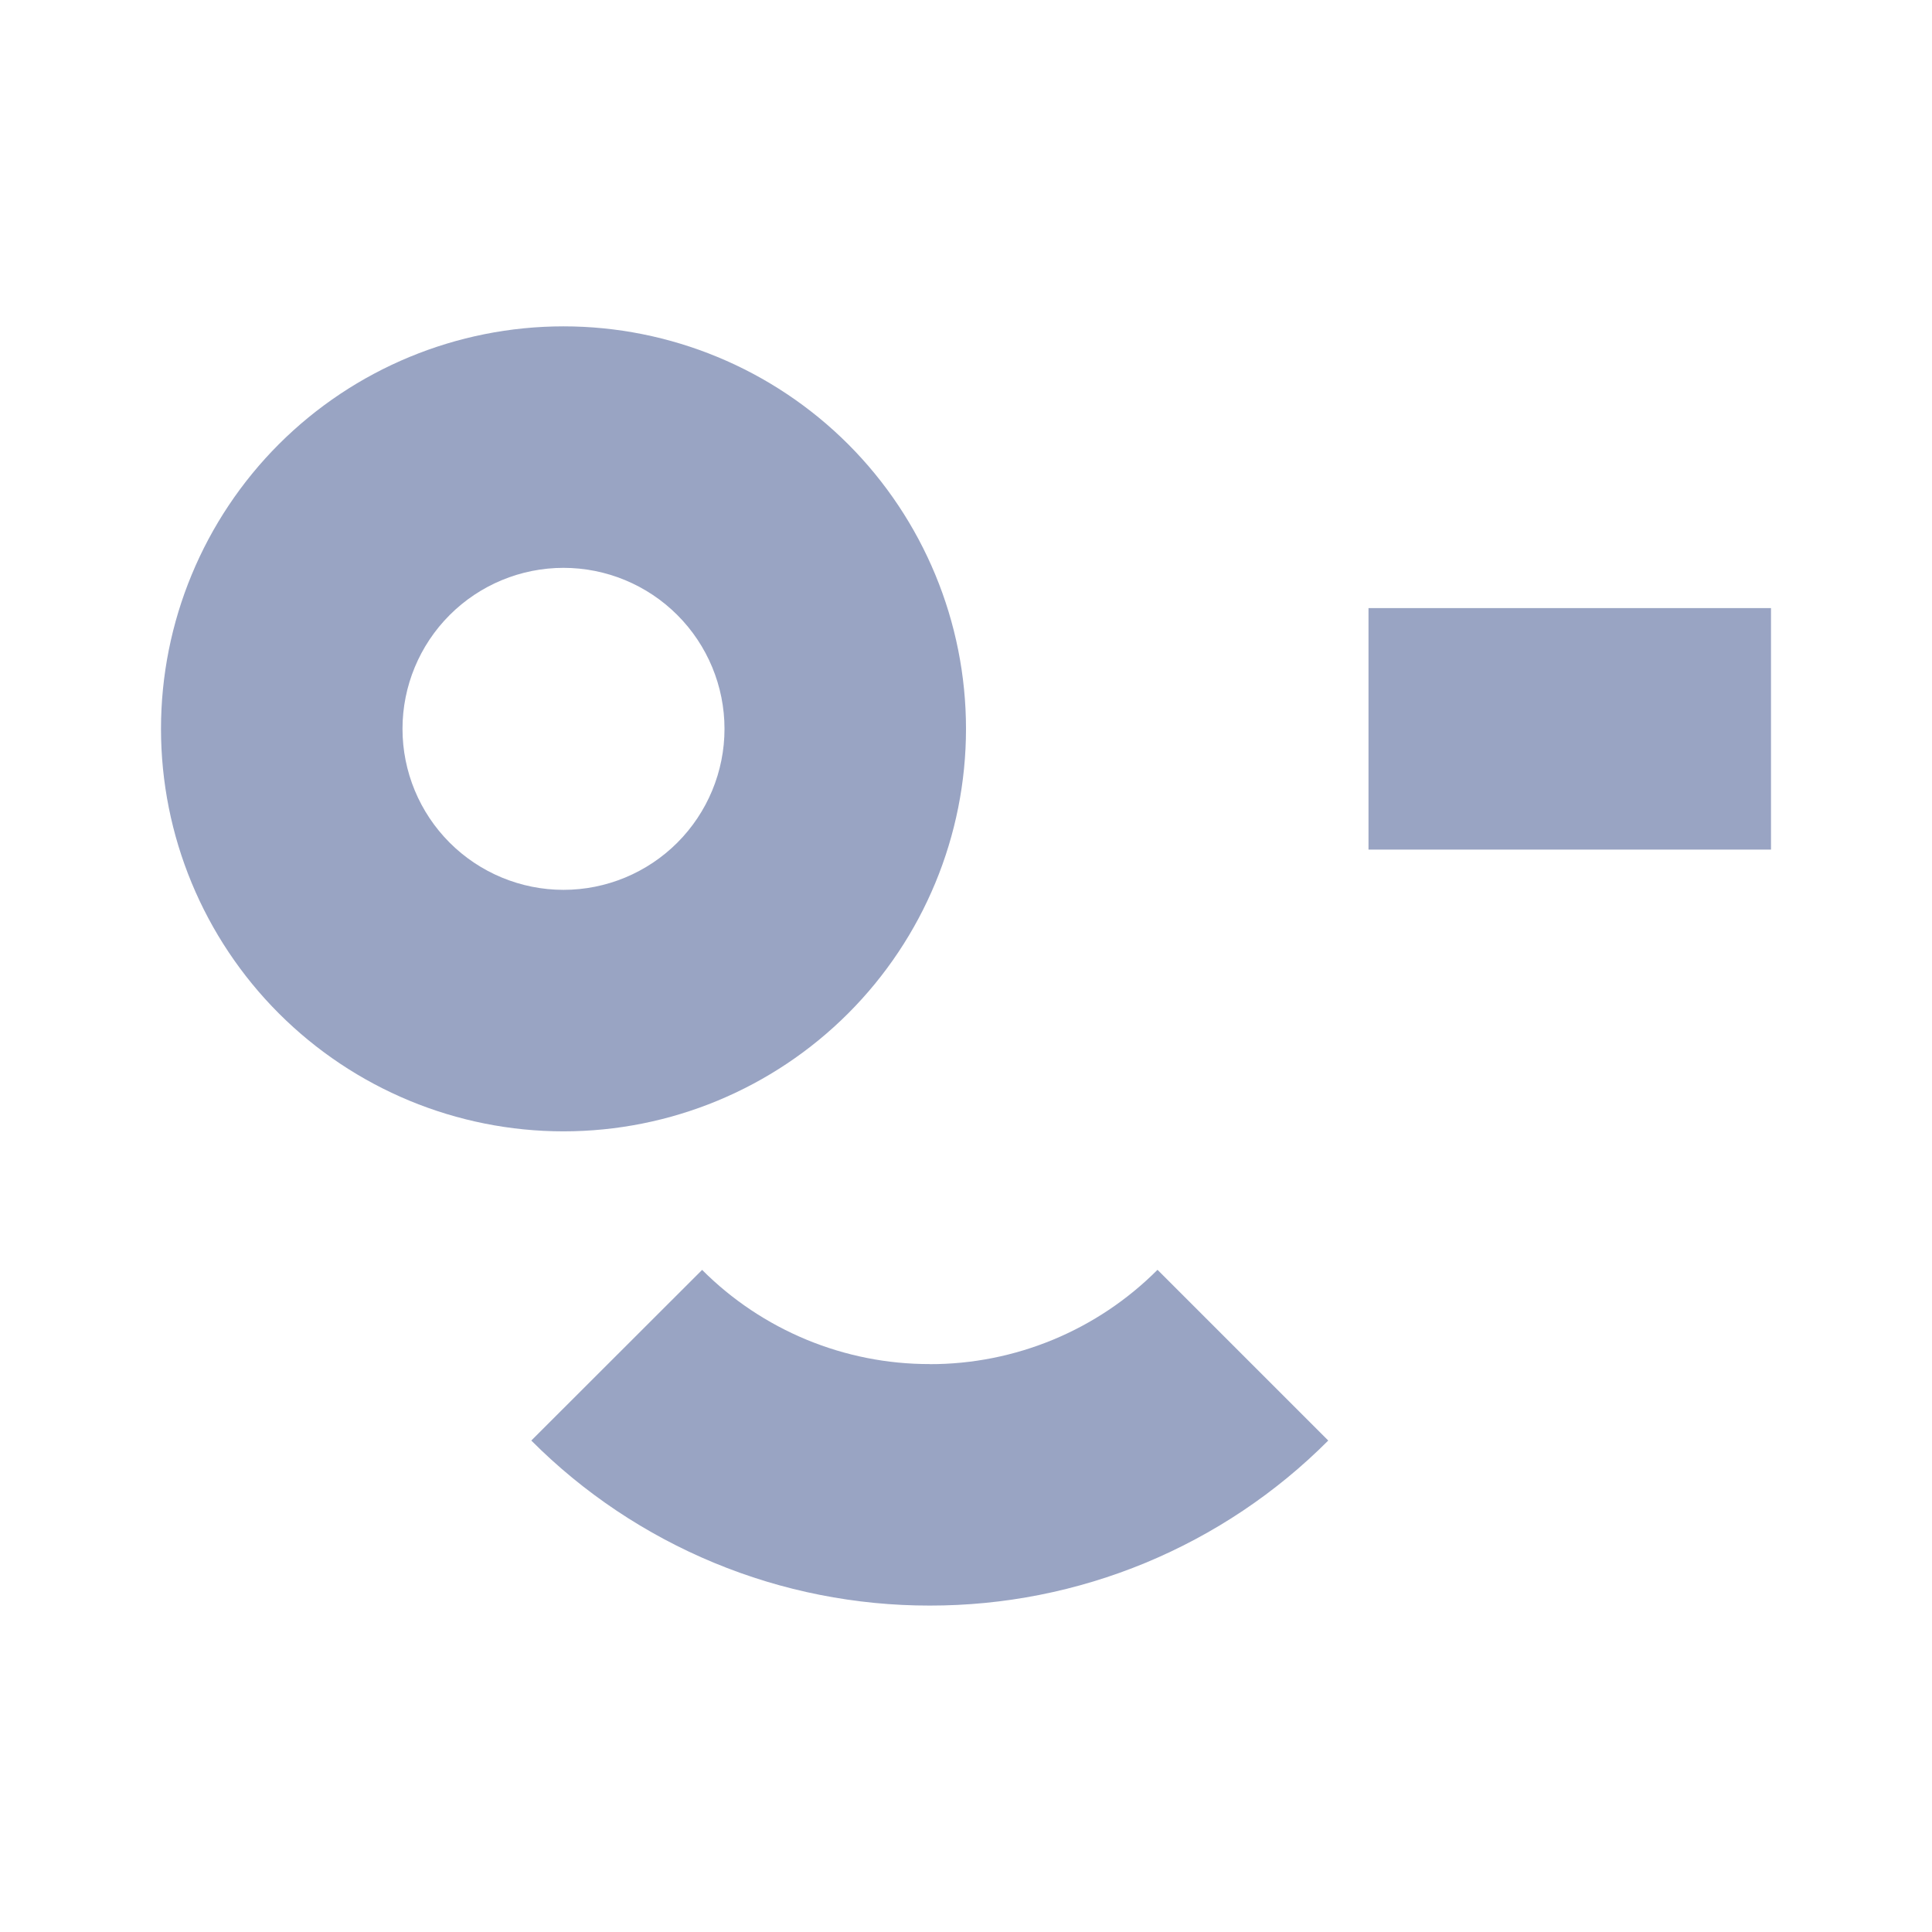
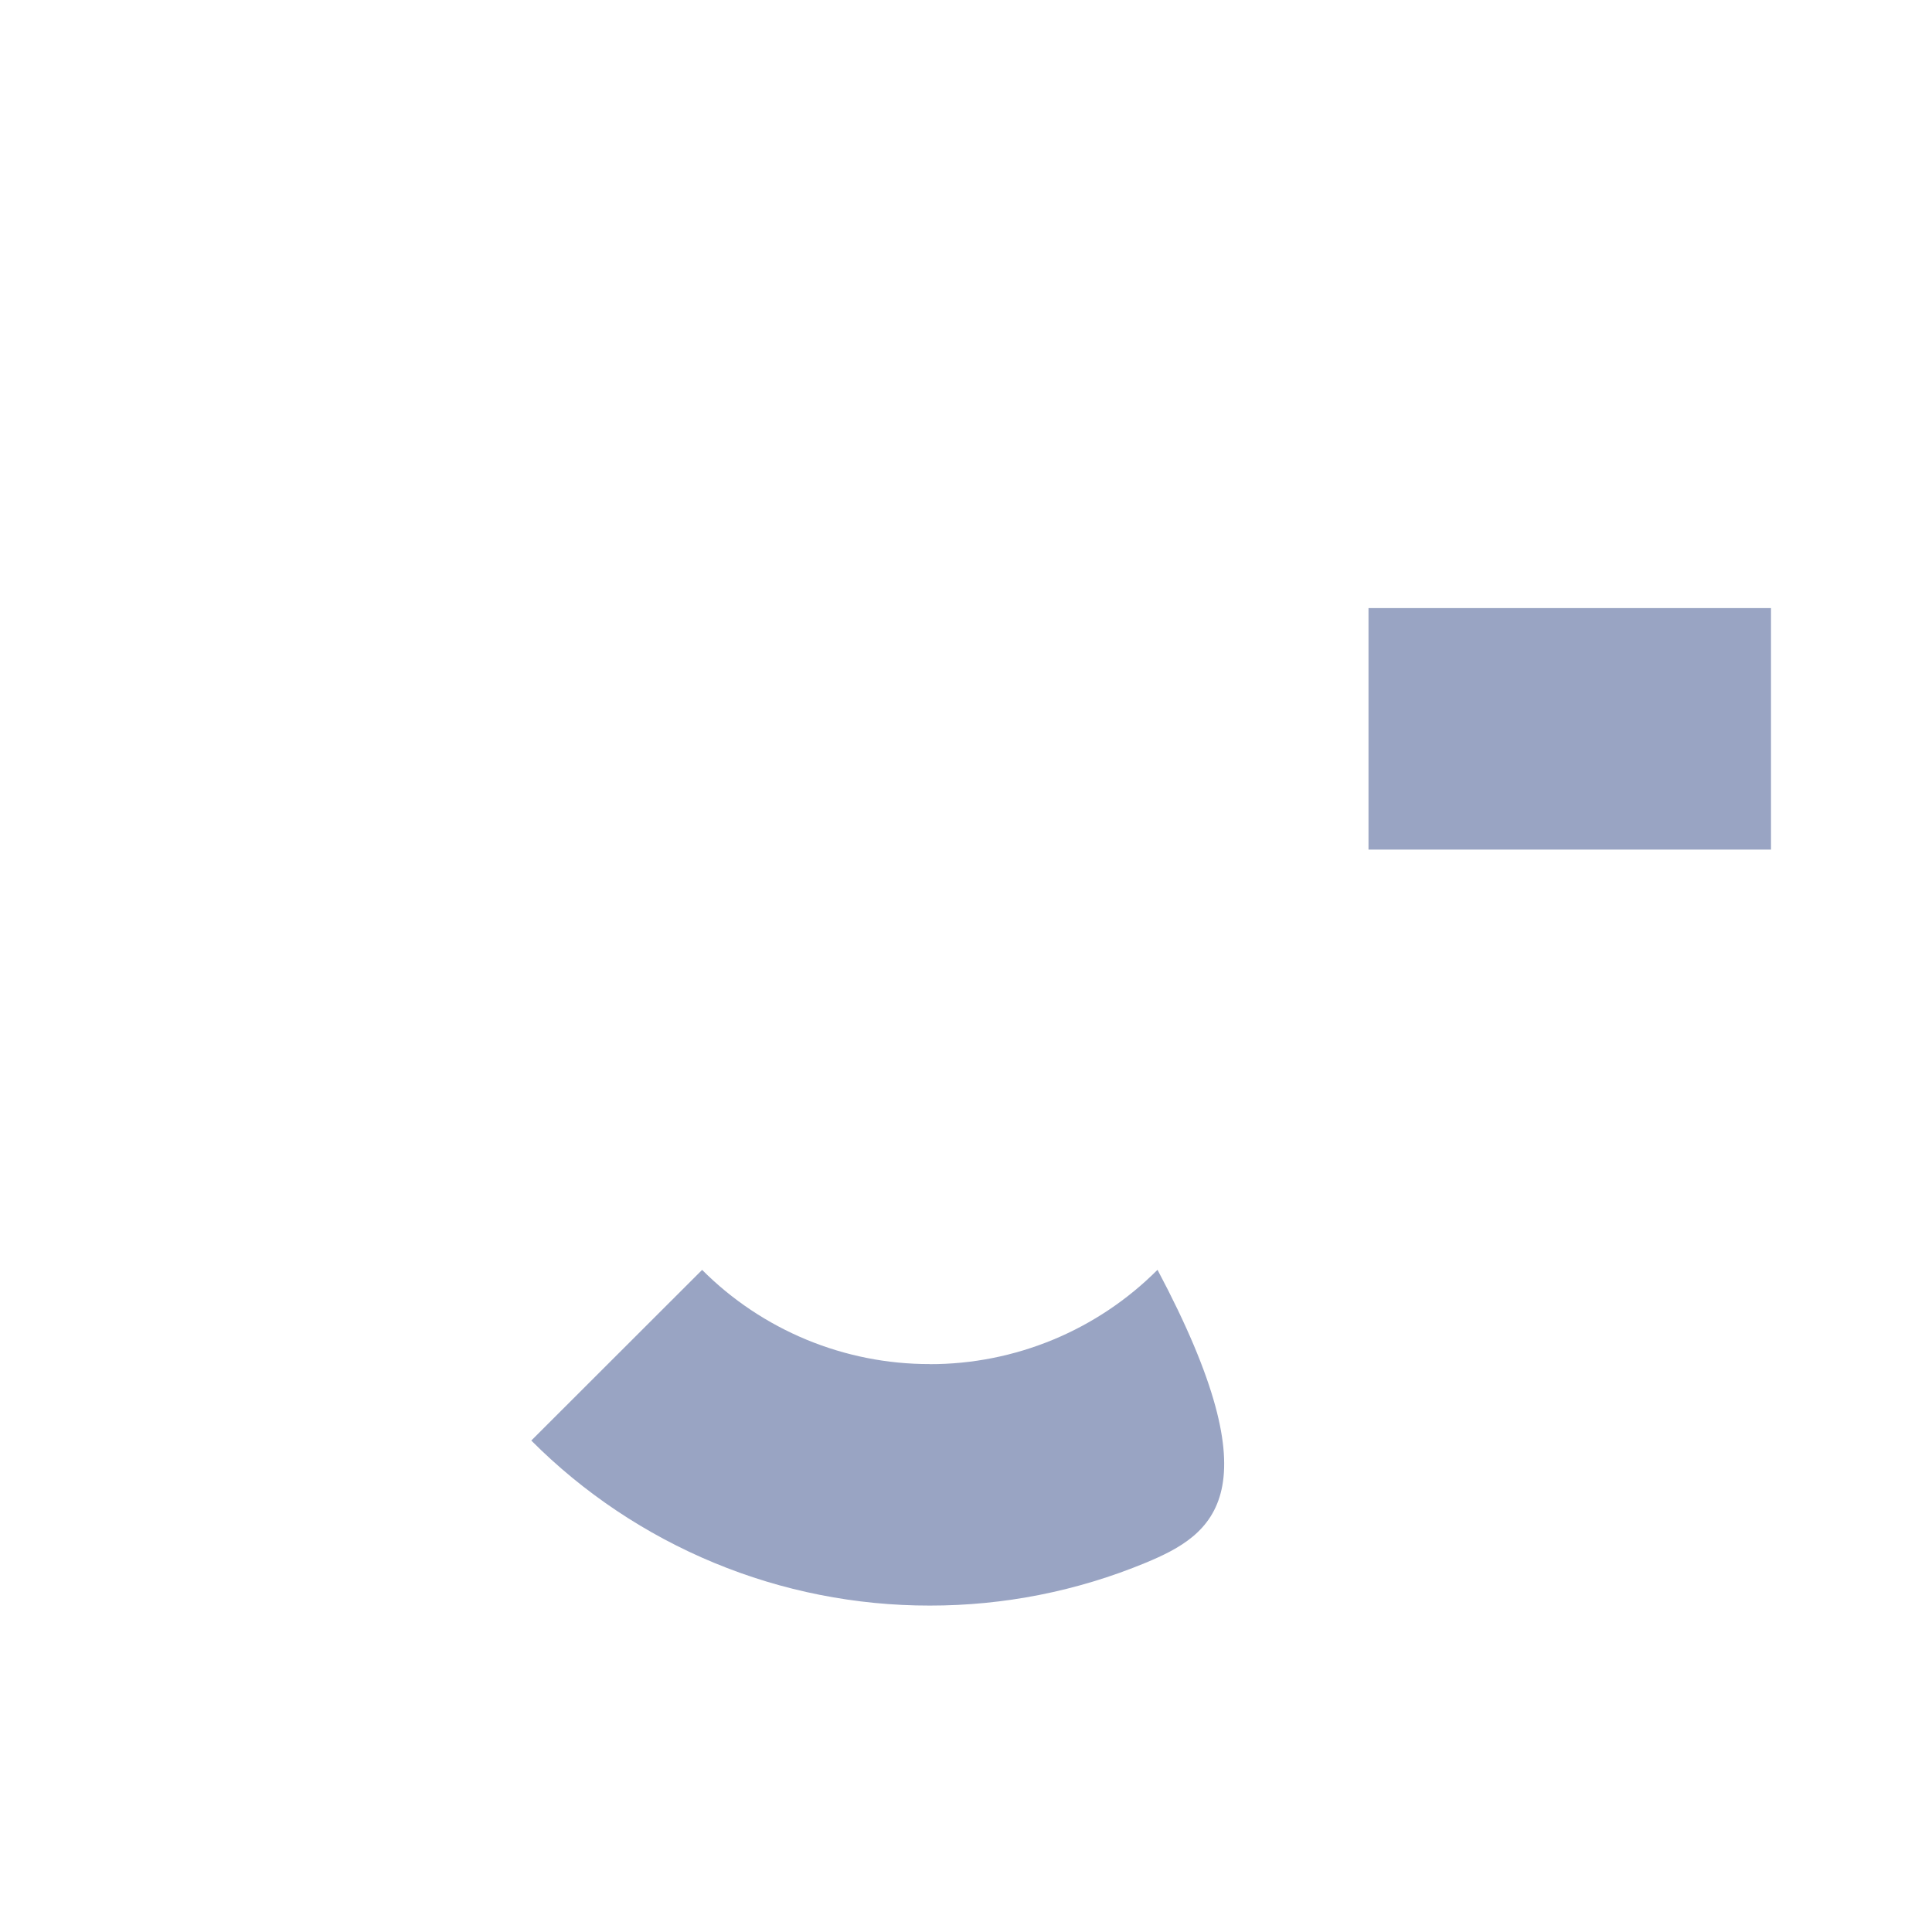
<svg xmlns="http://www.w3.org/2000/svg" width="24" height="24" viewBox="0 0 24 24" fill="none">
-   <path fill-rule="evenodd" clip-rule="evenodd" d="M7 4.054C5.674 4.054 4.402 4.581 3.464 5.518C2.527 6.456 2 7.728 2 9.054C2 10.38 2.527 11.652 3.464 12.589C4.402 13.527 5.674 14.054 7 14.054C8.326 14.054 9.598 13.527 10.536 12.589C11.473 11.652 12 10.38 12 9.054C12 7.728 11.473 6.456 10.536 5.518C9.598 4.581 8.326 4.054 7 4.054V4.054ZM5 9.054C5 9.584 5.211 10.093 5.586 10.468C5.961 10.843 6.47 11.054 7 11.054C7.53 11.054 8.039 10.843 8.414 10.468C8.789 10.093 9 9.584 9 9.054C9 8.524 8.789 8.015 8.414 7.64C8.039 7.265 7.53 7.054 7 7.054C6.47 7.054 5.961 7.265 5.586 7.64C5.211 8.015 5 8.524 5 9.054V9.054Z" fill="#99A4C3" />
  <path d="M22 10.554H17V7.554H22V10.554Z" fill="#99A4C3" />
-   <path d="M11.55 16.946C12.076 16.947 12.596 16.843 13.082 16.642C13.567 16.441 14.008 16.146 14.379 15.774L16.5 17.895C15.851 18.546 15.079 19.062 14.23 19.414C13.38 19.766 12.47 19.946 11.55 19.945C10.631 19.946 9.72 19.766 8.871 19.414C8.021 19.062 7.249 18.546 6.6 17.895L8.722 15.775C9.093 16.147 9.534 16.441 10.019 16.642C10.505 16.843 11.025 16.946 11.55 16.945V16.946Z" fill="#99A4C3" />
+   <path d="M11.55 16.946C12.076 16.947 12.596 16.843 13.082 16.642C13.567 16.441 14.008 16.146 14.379 15.774C15.851 18.546 15.079 19.062 14.23 19.414C13.38 19.766 12.47 19.946 11.55 19.945C10.631 19.946 9.72 19.766 8.871 19.414C8.021 19.062 7.249 18.546 6.6 17.895L8.722 15.775C9.093 16.147 9.534 16.441 10.019 16.642C10.505 16.843 11.025 16.946 11.55 16.945V16.946Z" fill="#99A4C3" />
</svg>